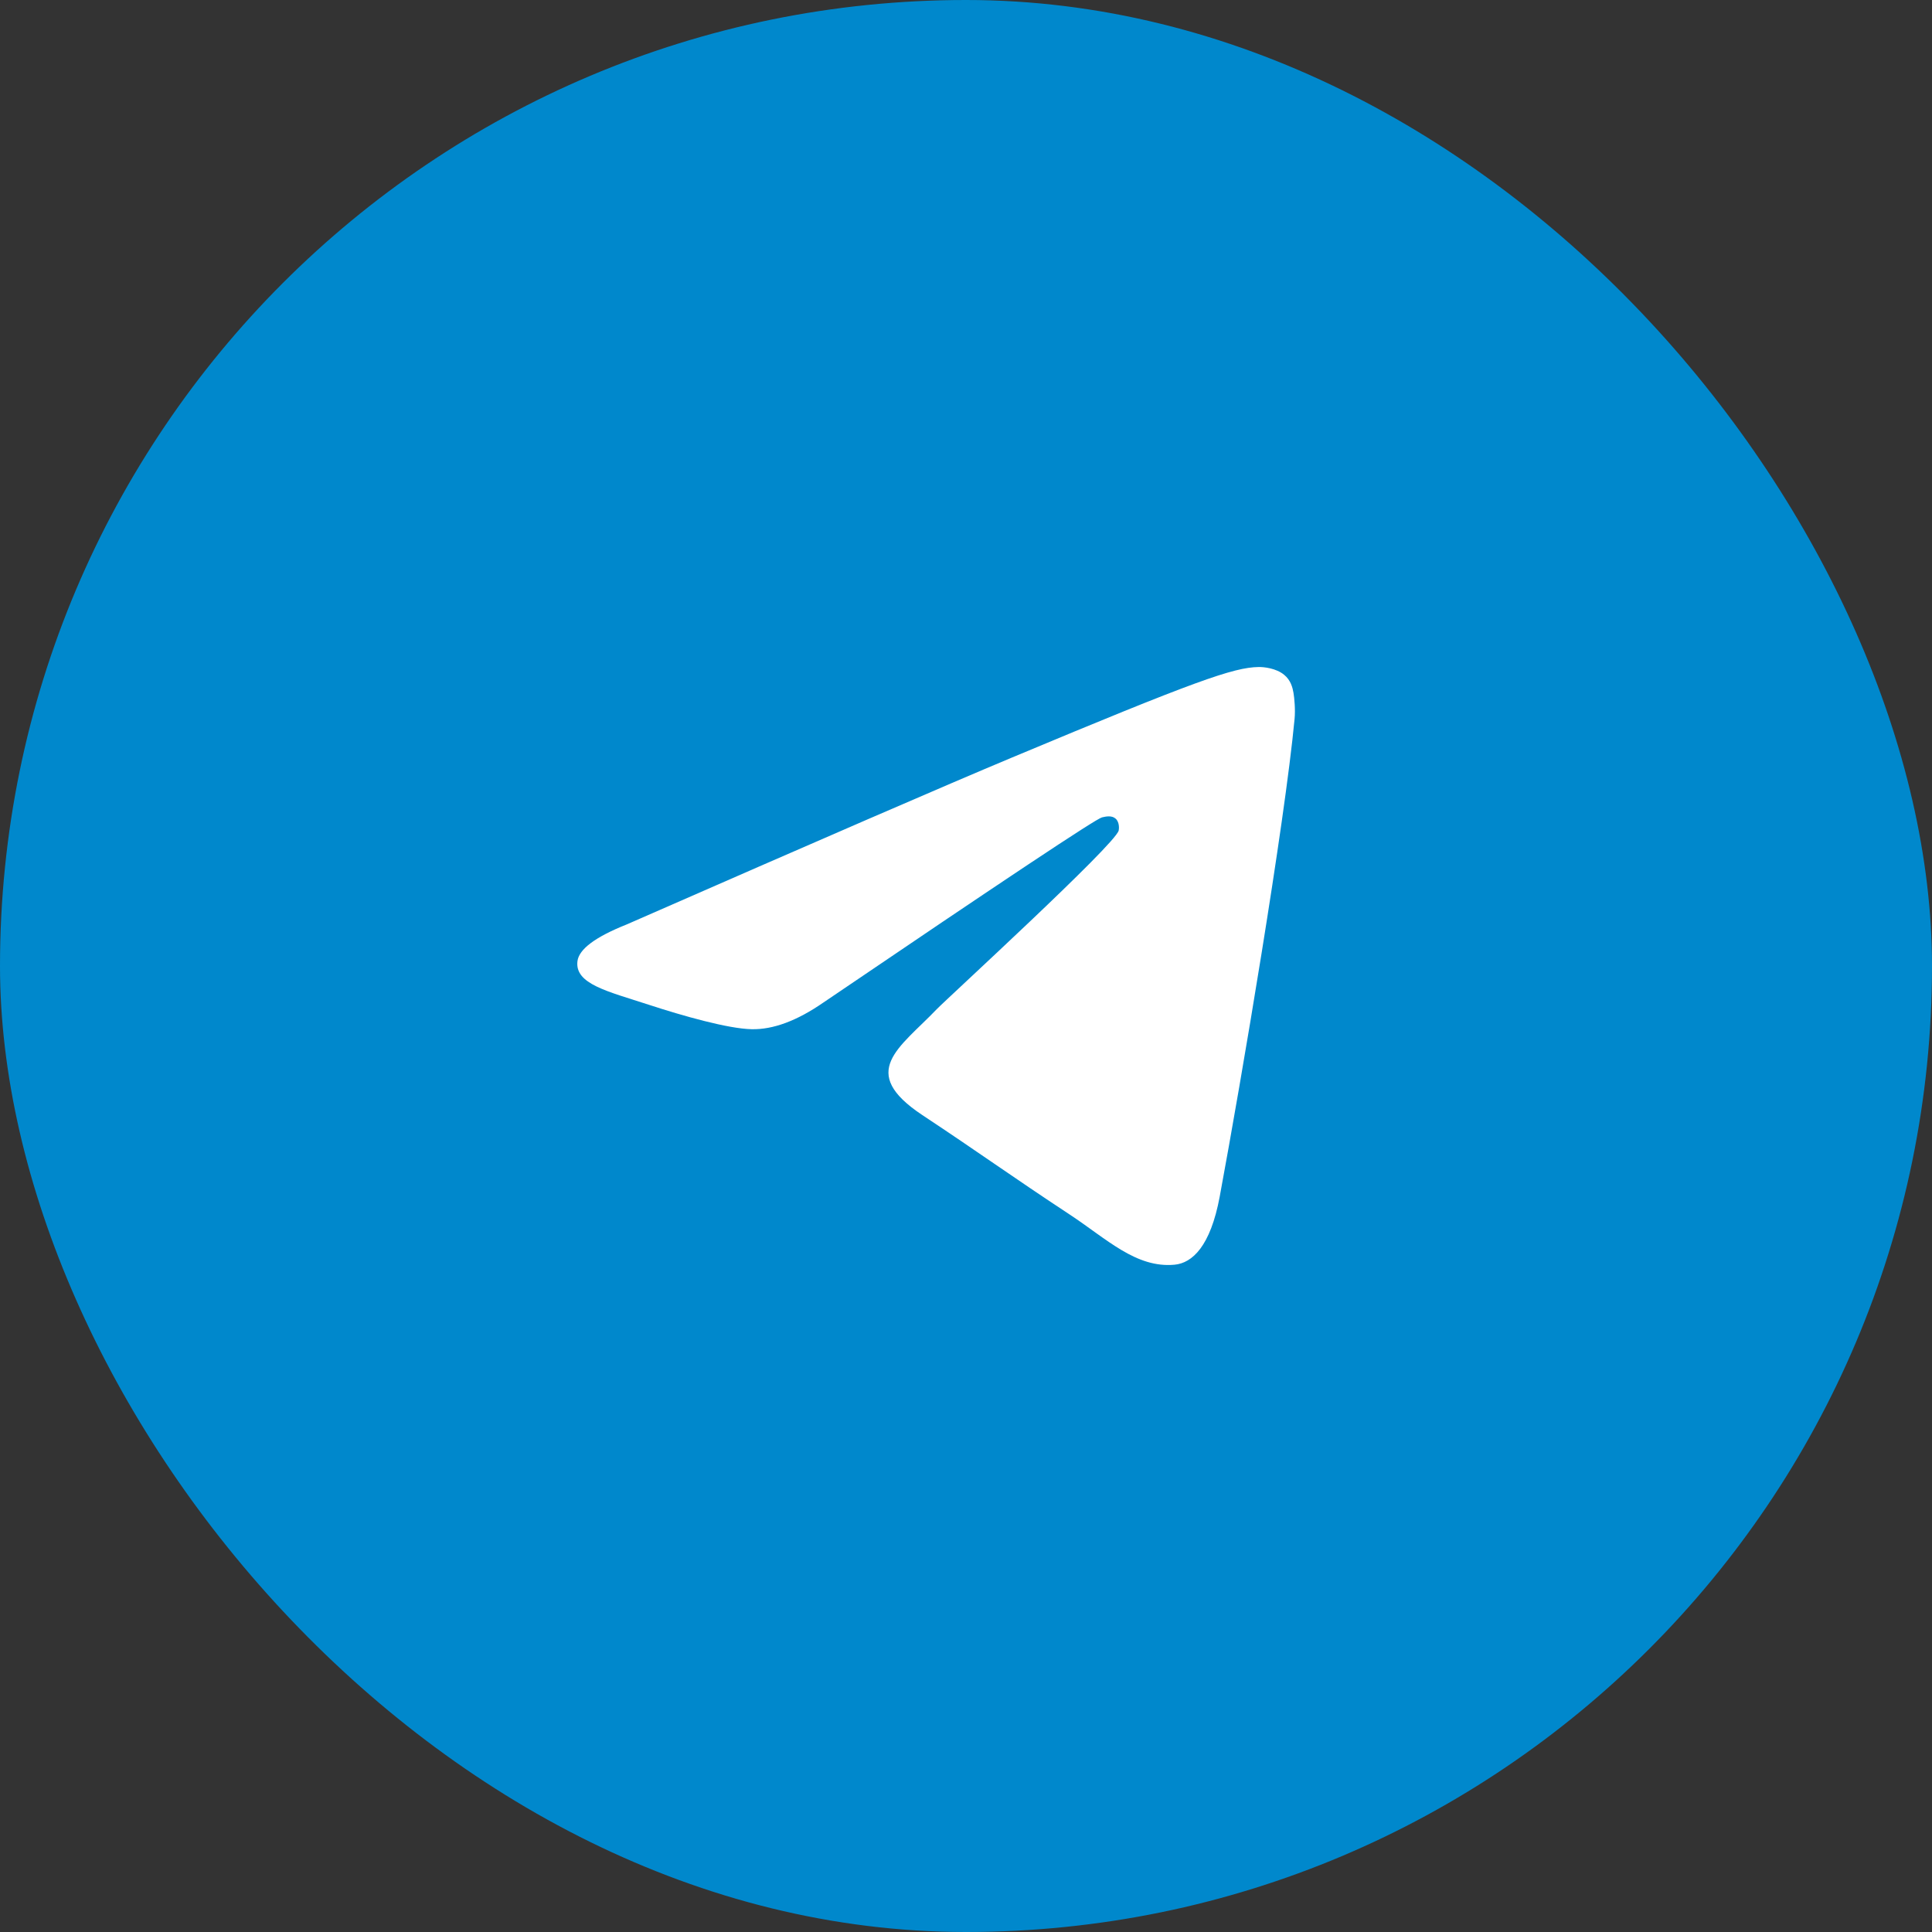
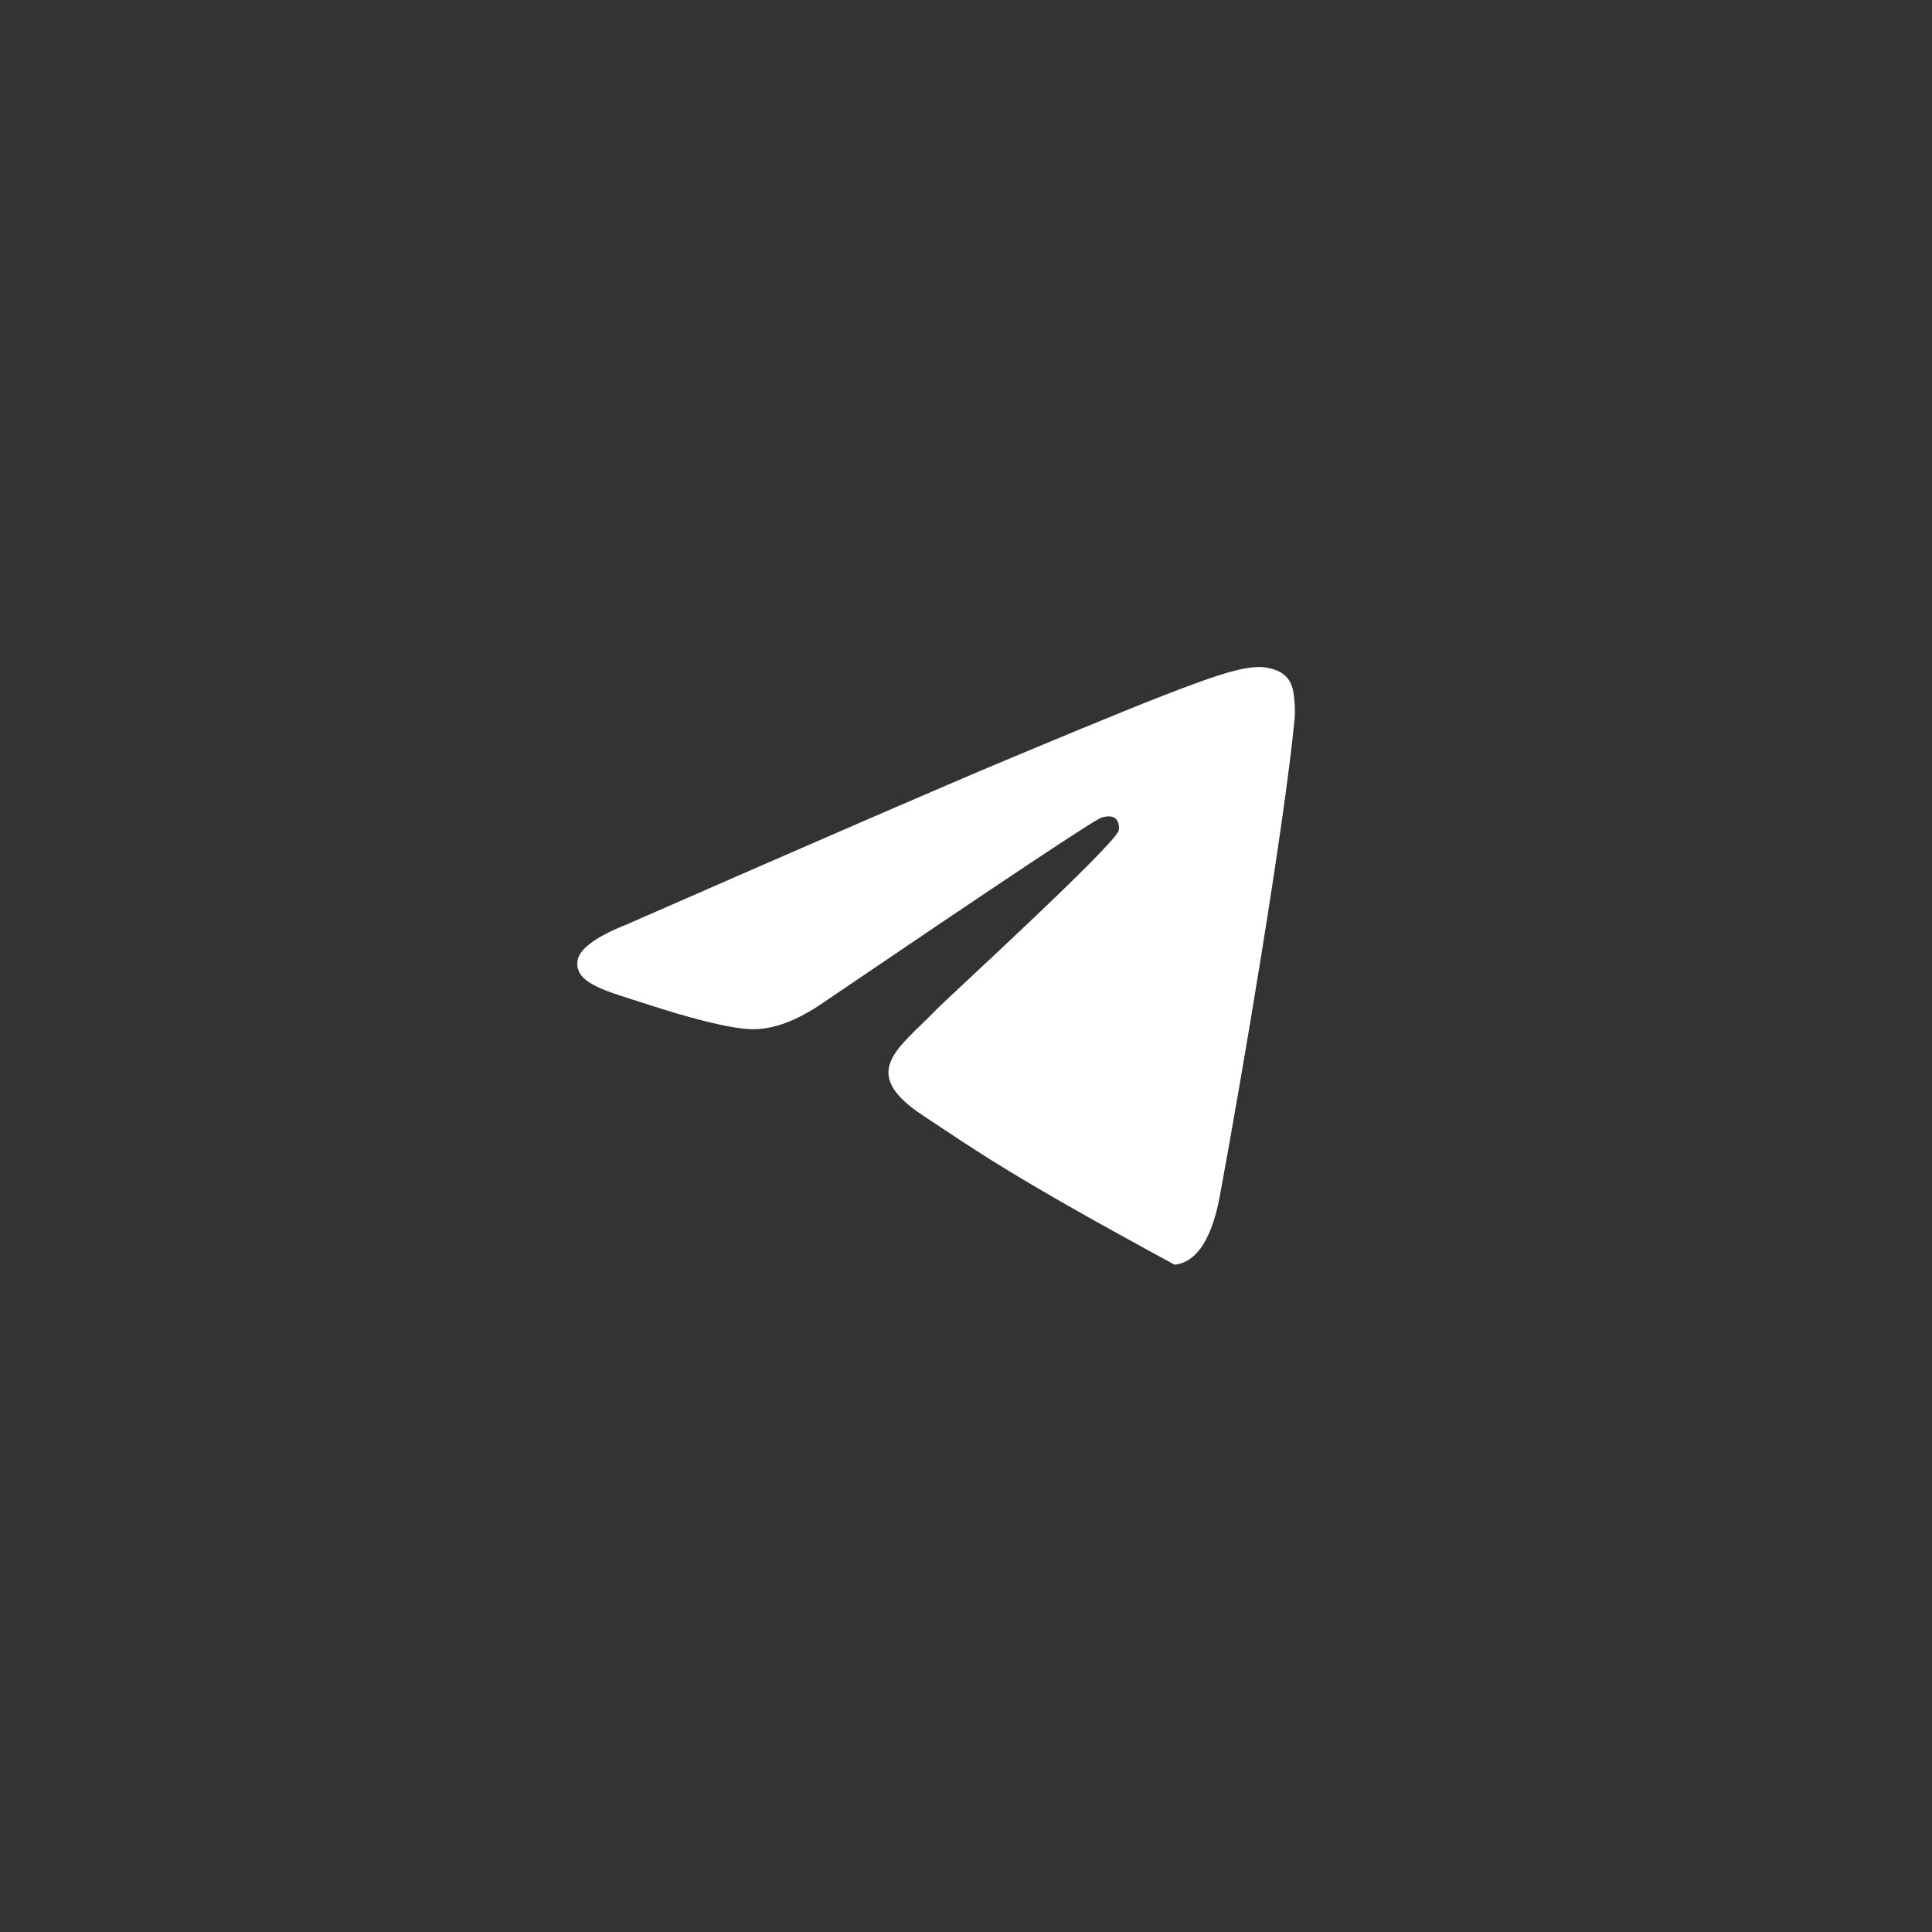
<svg xmlns="http://www.w3.org/2000/svg" width="28" height="28" viewBox="0 0 28 28" fill="none">
  <rect x="0" y="0" width="28" height="28" fill="#333333" stroke="none" />
-   <rect width="28" height="28" rx="14" fill="#0088CC" />
-   <circle cx="14" cy="14" r="13" fill="#0088CC" />
-   <path d="M9.082 13.398C11.873 12.175 13.735 11.368 14.666 10.979C17.326 9.866 17.878 9.673 18.239 9.667C18.318 9.665 18.495 9.685 18.61 9.779C18.707 9.858 18.733 9.965 18.746 10.04C18.759 10.114 18.775 10.285 18.762 10.419C18.618 11.941 17.994 15.636 17.677 17.342C17.543 18.063 17.279 18.305 17.023 18.329C16.466 18.381 16.044 17.959 15.506 17.604C14.663 17.049 14.187 16.703 13.368 16.161C12.423 15.534 13.036 15.19 13.575 14.627C13.716 14.48 16.166 12.239 16.213 12.036C16.219 12.01 16.225 11.915 16.169 11.865C16.113 11.815 16.03 11.832 15.971 11.846C15.886 11.865 14.54 12.76 11.931 14.531C11.549 14.795 11.203 14.923 10.893 14.916C10.551 14.909 9.893 14.722 9.404 14.562C8.804 14.366 8.328 14.262 8.369 13.93C8.391 13.756 8.628 13.579 9.082 13.398Z" fill="white" />
+   <path d="M9.082 13.398C11.873 12.175 13.735 11.368 14.666 10.979C17.326 9.866 17.878 9.673 18.239 9.667C18.318 9.665 18.495 9.685 18.61 9.779C18.707 9.858 18.733 9.965 18.746 10.04C18.759 10.114 18.775 10.285 18.762 10.419C18.618 11.941 17.994 15.636 17.677 17.342C17.543 18.063 17.279 18.305 17.023 18.329C14.663 17.049 14.187 16.703 13.368 16.161C12.423 15.534 13.036 15.19 13.575 14.627C13.716 14.48 16.166 12.239 16.213 12.036C16.219 12.01 16.225 11.915 16.169 11.865C16.113 11.815 16.03 11.832 15.971 11.846C15.886 11.865 14.54 12.76 11.931 14.531C11.549 14.795 11.203 14.923 10.893 14.916C10.551 14.909 9.893 14.722 9.404 14.562C8.804 14.366 8.328 14.262 8.369 13.93C8.391 13.756 8.628 13.579 9.082 13.398Z" fill="white" />
</svg>